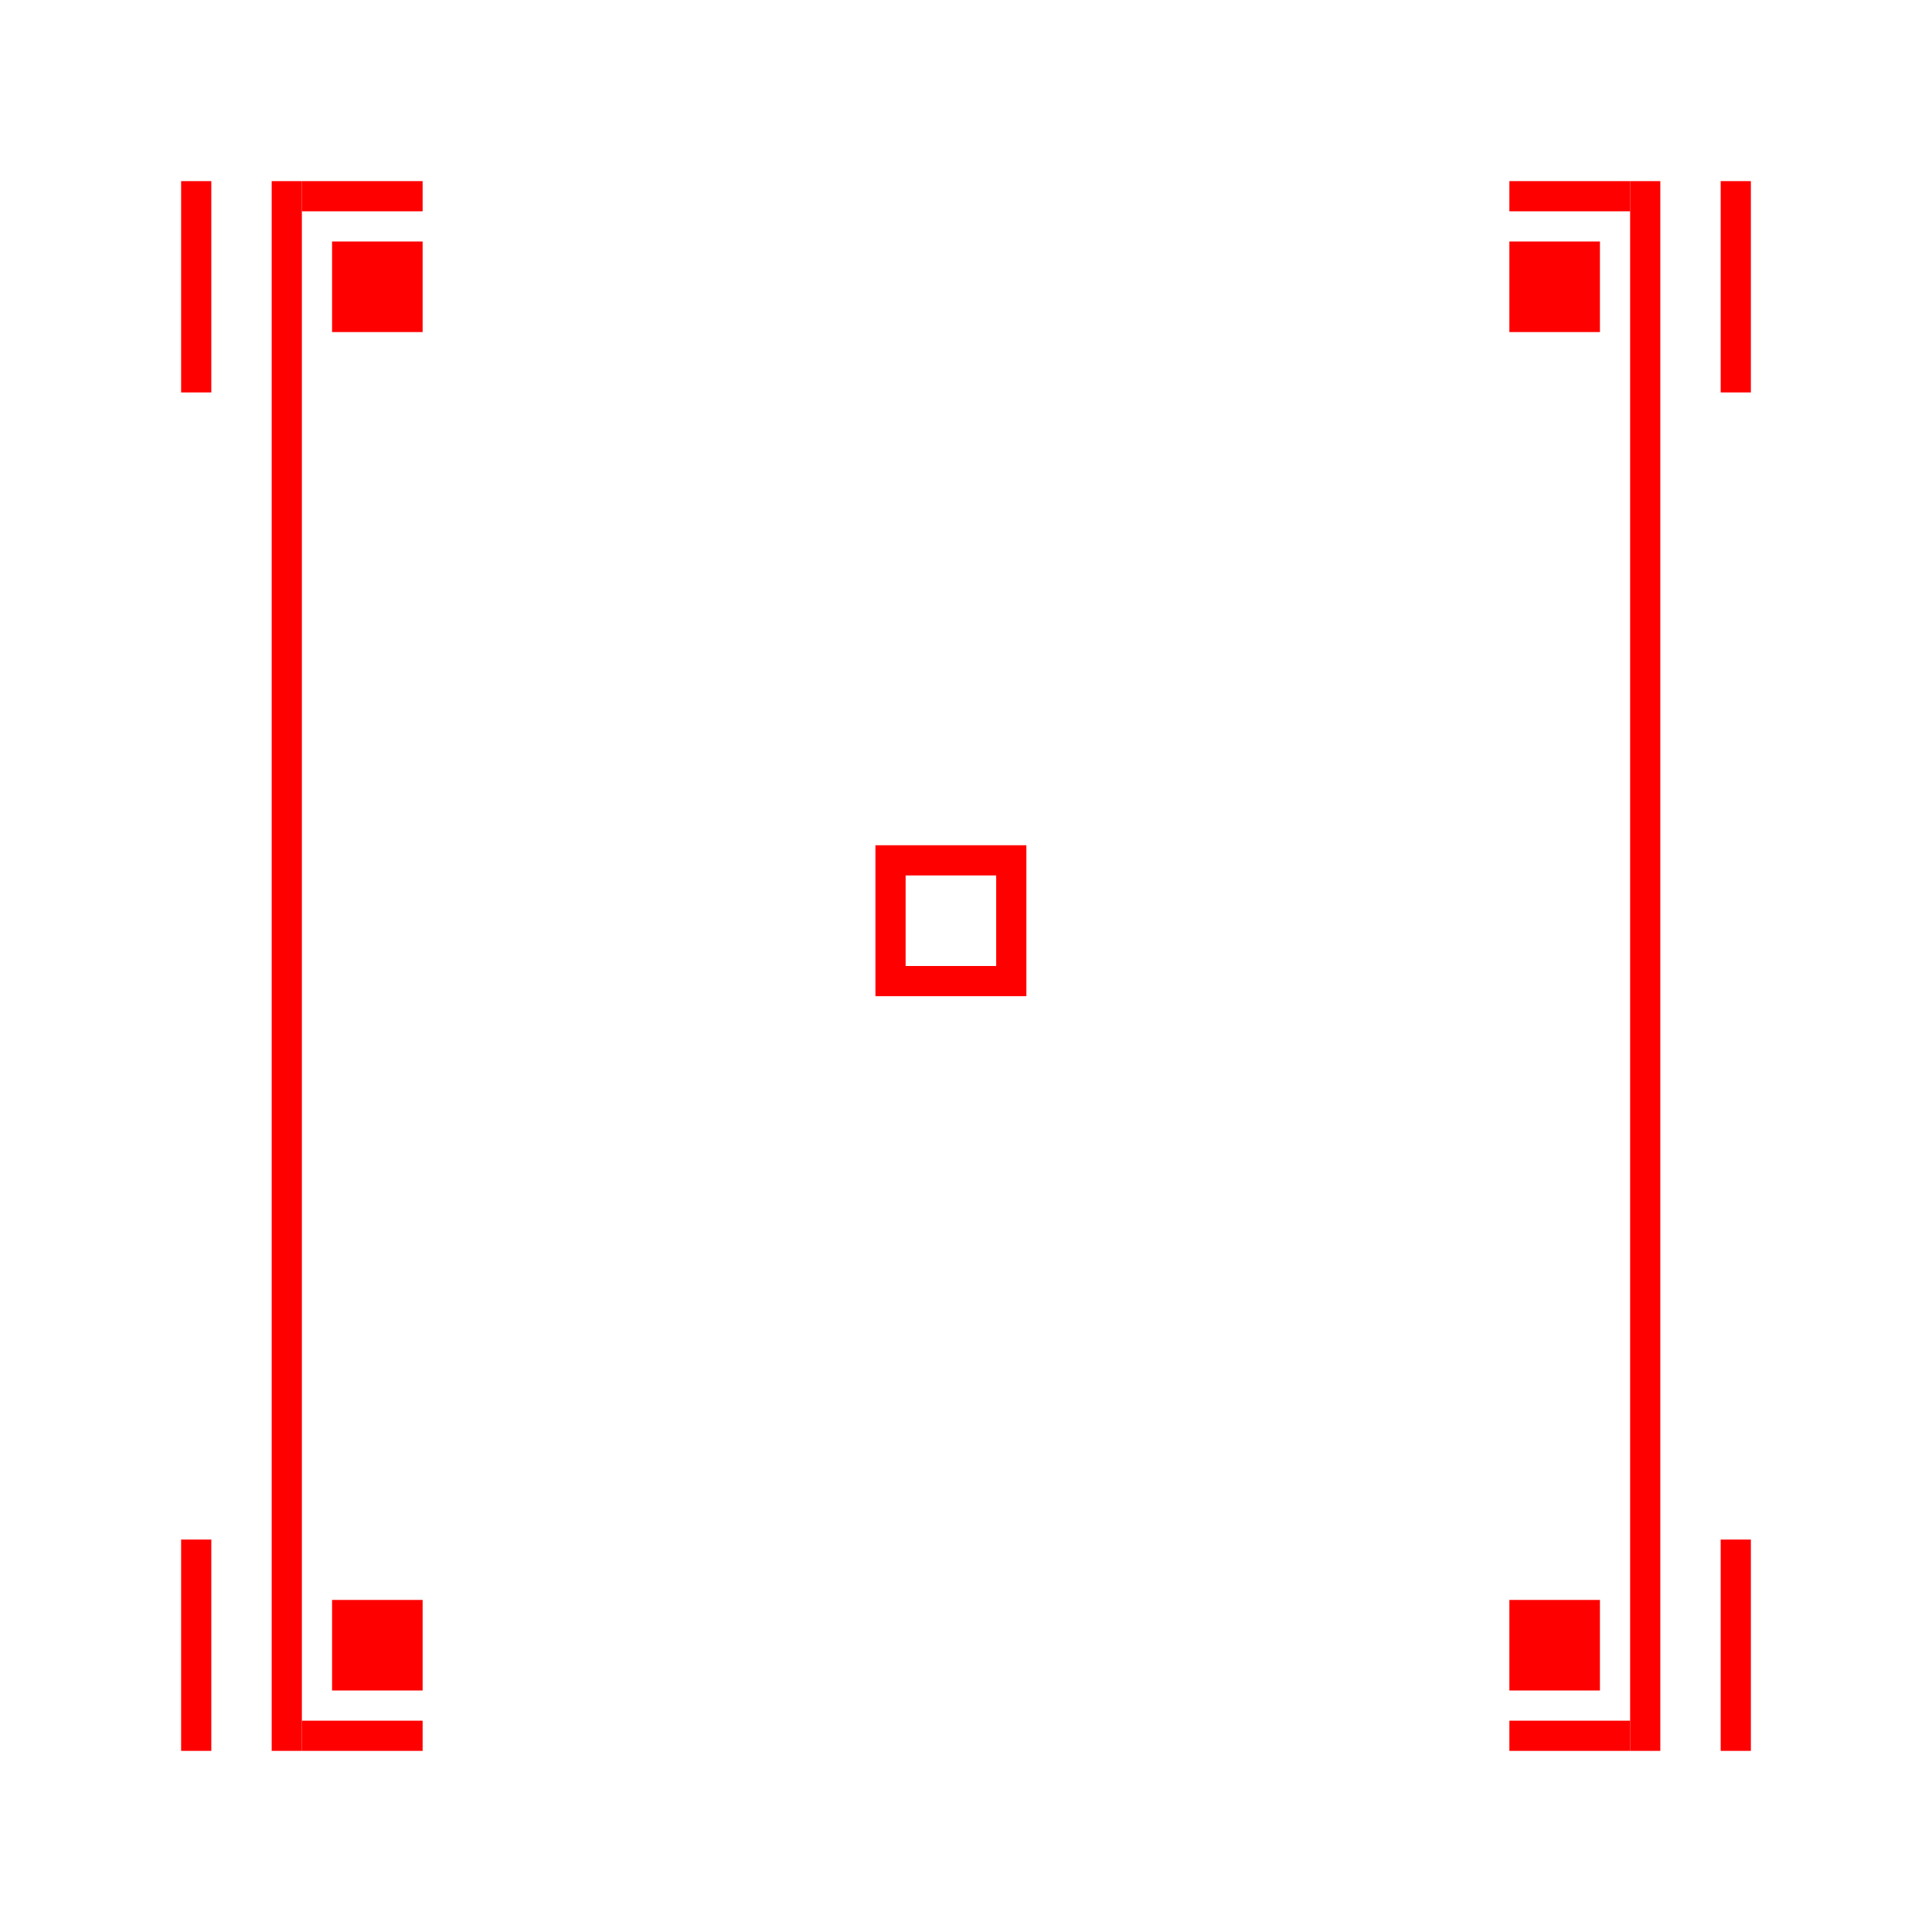
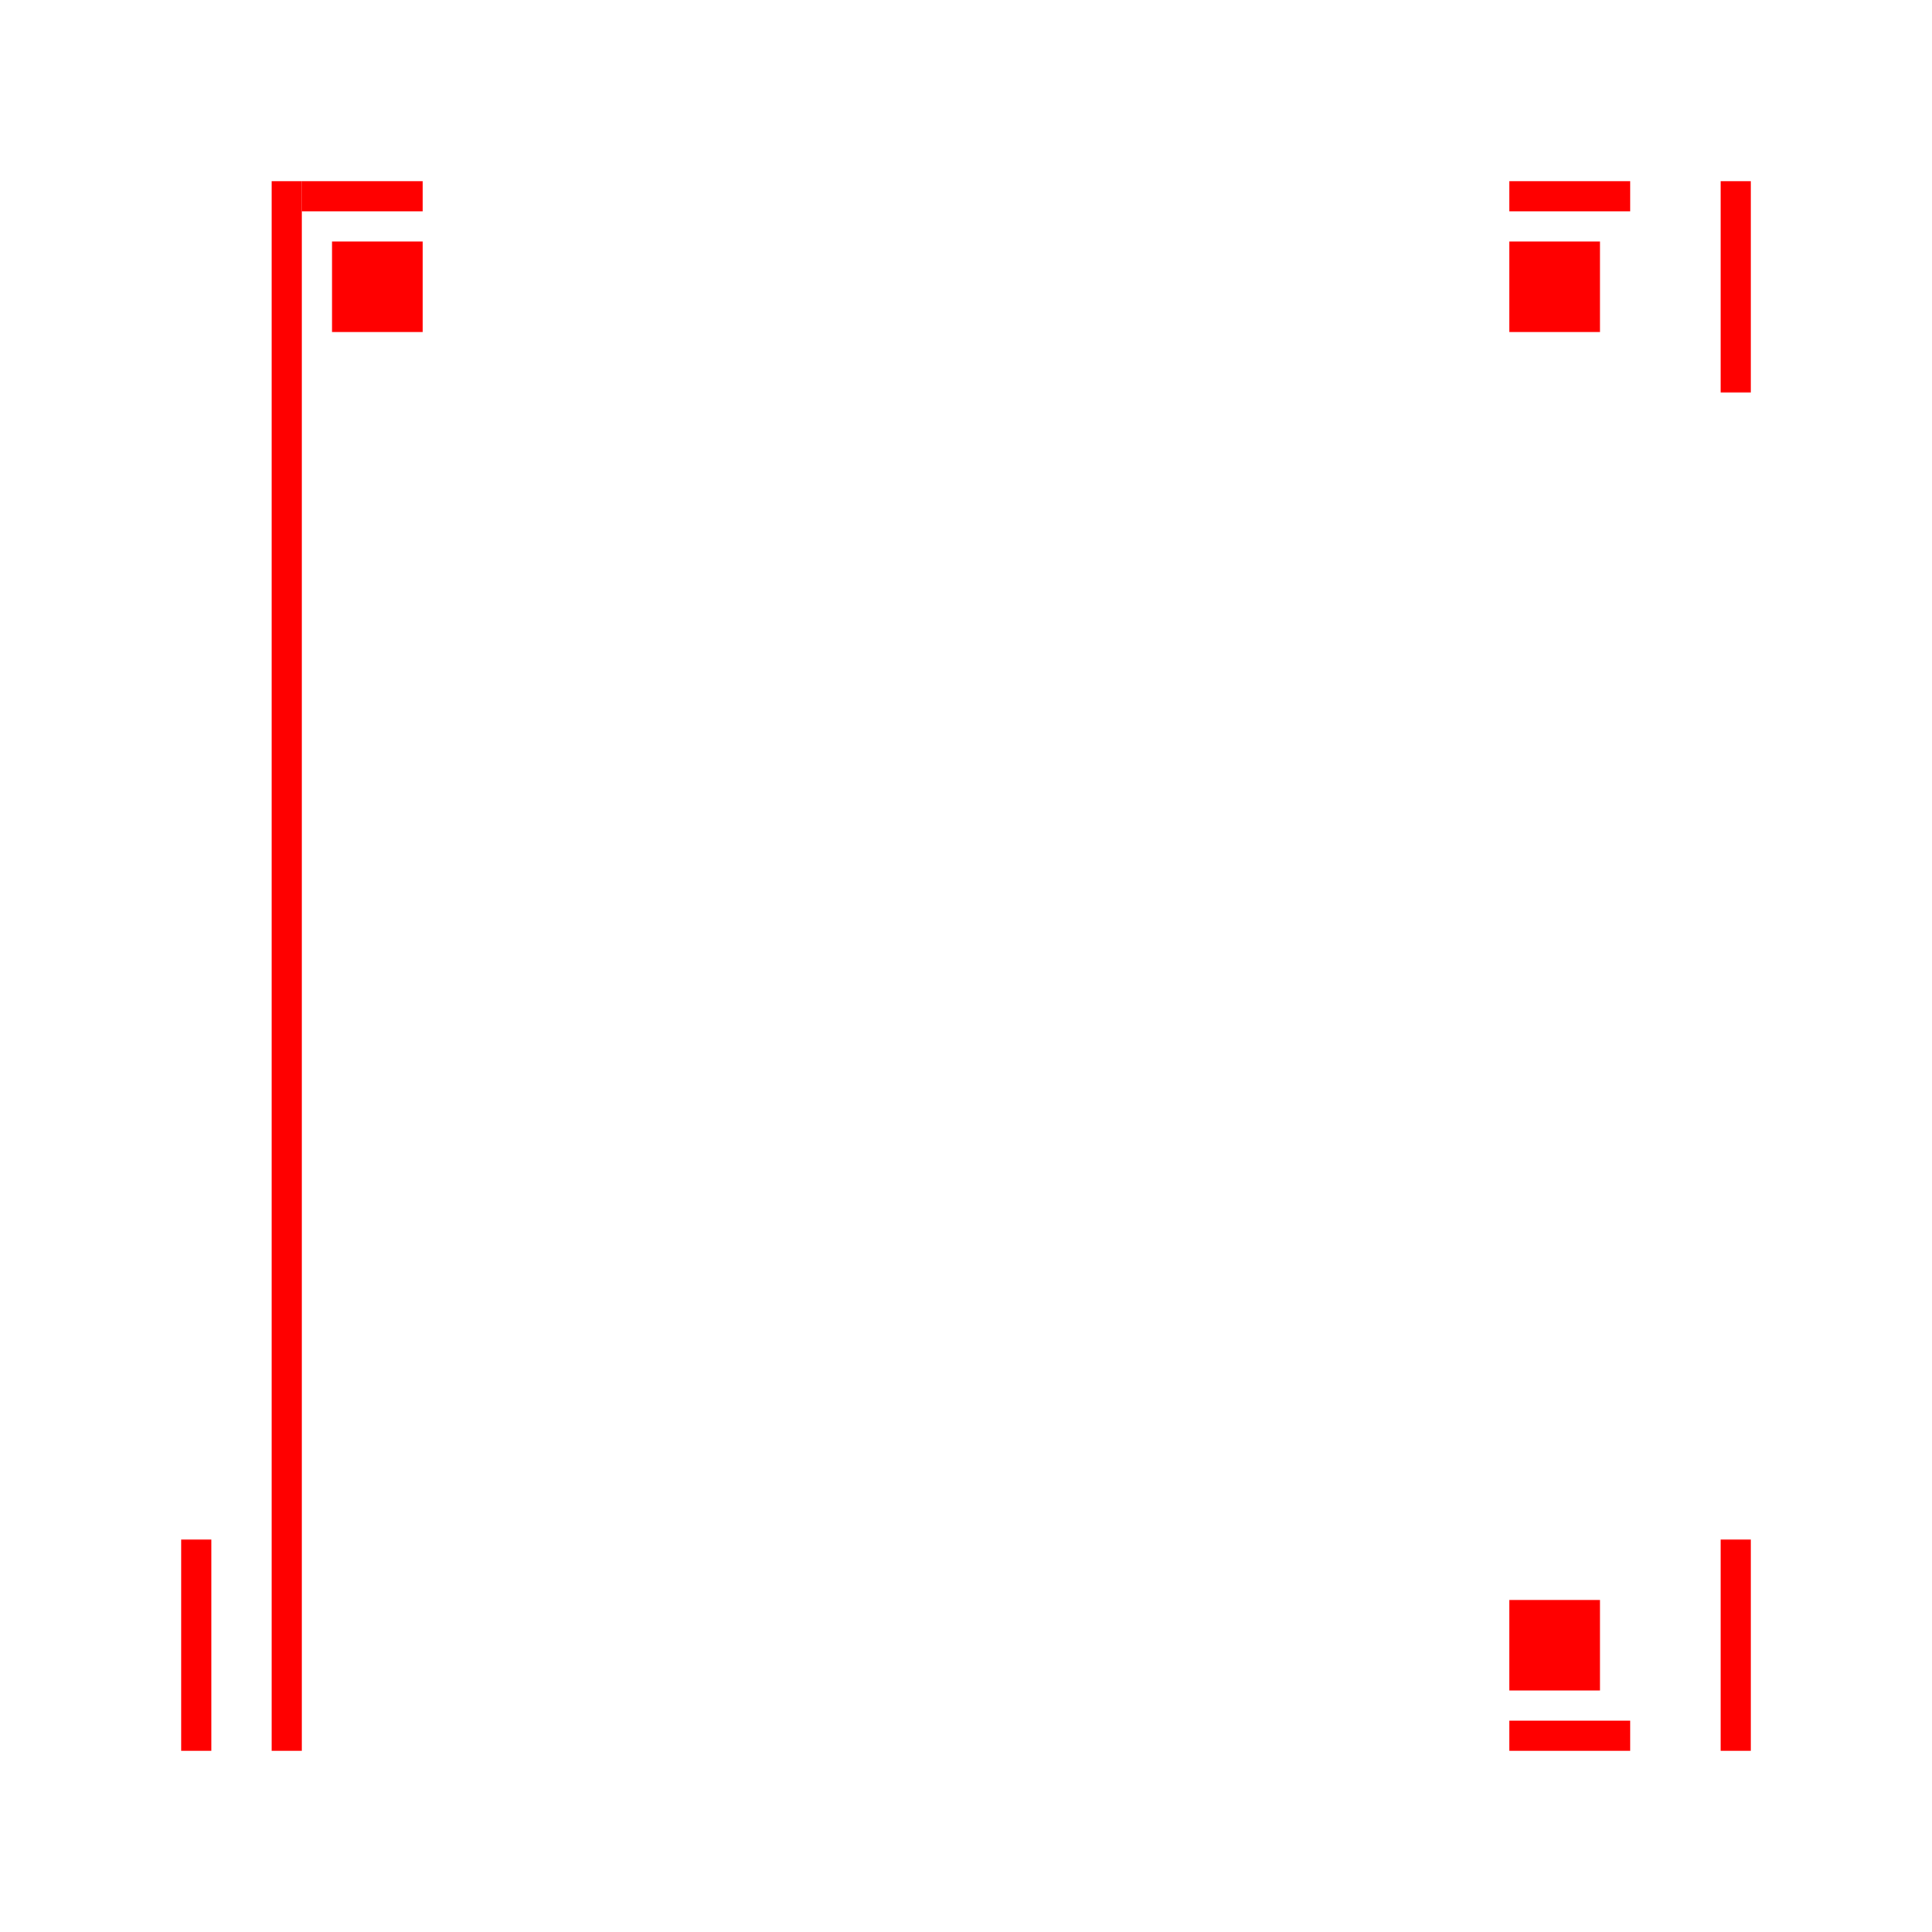
<svg xmlns="http://www.w3.org/2000/svg" version="1.1" baseProfile="tiny" x="0px" y="0px" viewBox="0 0 64 64" overflow="visible" xml:space="preserve">
  <g id="BG_x5F_MAKE_x5F_ICONS_x5F_VISIBLE" display="none">
    <rect display="inline" fill="#0071BC" width="64" height="64" />
  </g>
  <g id="Will_Plate">
</g>
  <g id="Shields">
</g>
  <g id="Grids" display="none">
</g>
  <g id="BuildingBlocks_x5F_Style">
    <rect x="57" y="51" fill="#FF0000" width="1" height="7" />
-     <path fill="#FF0000" d="M33,29v3h-3v-3L33,29 M34,28l-5,0v5h5V28L34,28z" />
    <rect x="6" y="51" fill="#FF0000" width="1" height="7" />
    <rect x="57" y="6" fill="#FF0000" width="1" height="7" />
-     <rect x="6" y="6" fill="#FF0000" width="1" height="7" />
-     <rect x="11" y="53" fill="#FF0000" width="3" height="3" />
    <rect x="11" y="8" fill="#FF0000" width="3" height="3" />
    <rect x="50" y="53" fill="#FF0000" width="3" height="3" />
    <rect x="50" y="8" fill="#FF0000" width="3" height="3" />
    <g id="Detail">
	</g>
    <rect x="9" y="6" fill="#FF0000" width="1" height="52" />
    <rect x="10" y="6" fill="#FF0000" width="4" height="1" />
-     <rect x="10" y="57" fill="#FF0000" width="4" height="1" />
    <rect x="50" y="57" fill="#FF0000" width="4" height="1" />
-     <rect x="54" y="6" fill="#FF0000" width="1" height="52" />
    <rect x="50" y="6" fill="#FF0000" width="4" height="1" />
  </g>
  <g id="TEXT_x5F_INFO">
</g>
</svg>